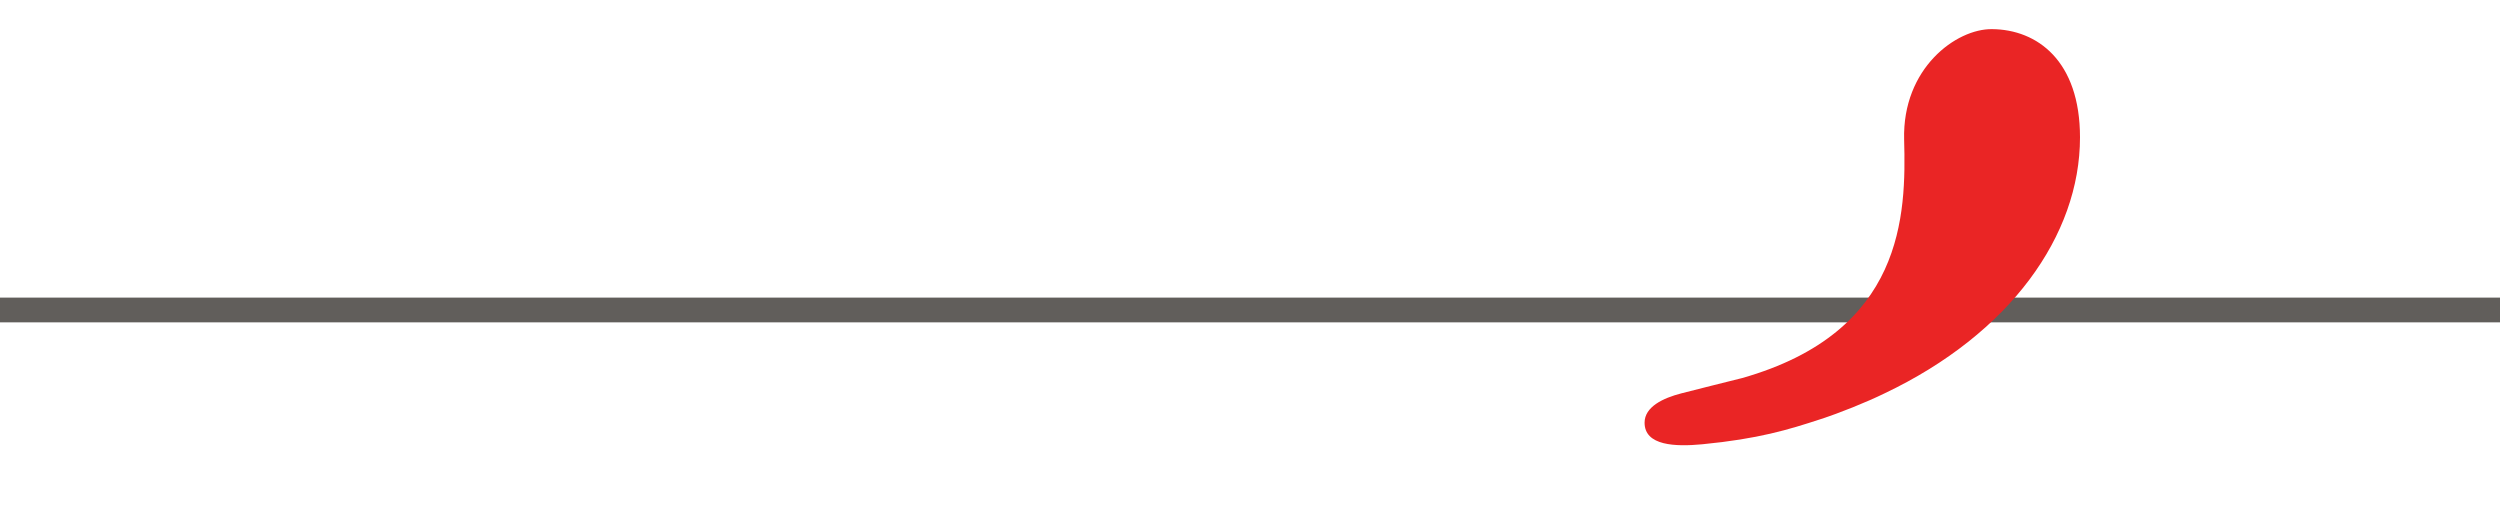
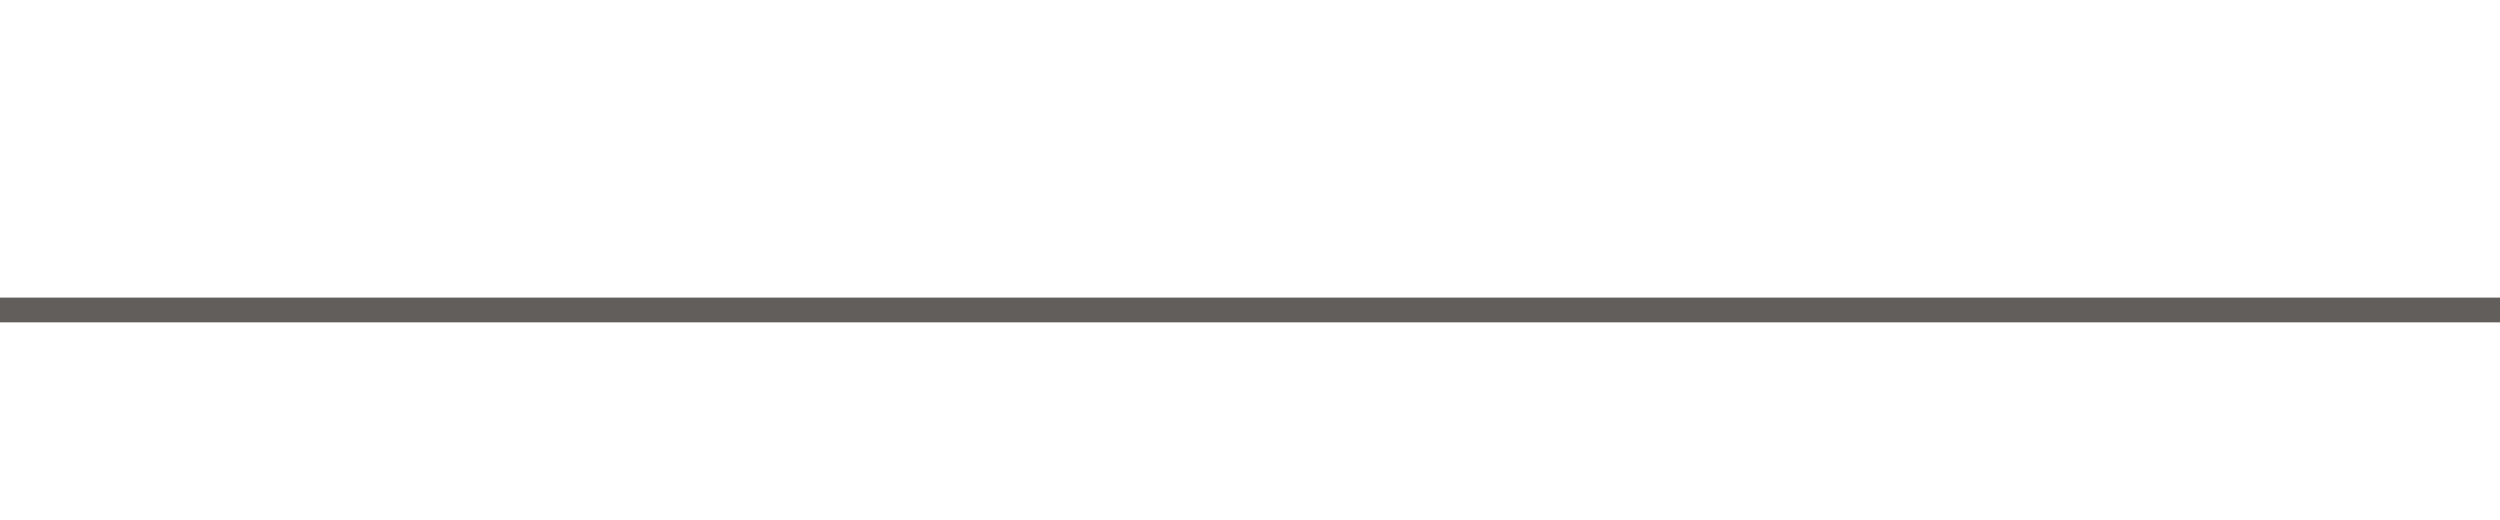
<svg xmlns="http://www.w3.org/2000/svg" id="Layer_1" x="0px" y="0px" width="101px" height="21px" viewBox="0 0 101 21" xml:space="preserve">
  <line fill="none" stroke="#615E5B" stroke-miterlimit="10" x1="0" y1="12.523" x2="101" y2="12.523" />
-   <path fill="#EA2525" d="M84.032,5.551c0,3.96-2.83,7.933-7.896,10.341 c-0.747,0.365-1.817,0.793-2.587,1.043c-1.299,0.426-2.5,0.793-4.779,1.014 c-1.082,0.102-2.329,0.064-2.329-0.873c0-0.643,0.753-0.996,1.484-1.184 c0,0,2.44-0.619,2.46-0.619c6.549-1.863,6.624-6.6,6.542-9.632 c-0.077-2.887,2.107-4.483,3.553-4.464C82.303,1.193,84.032,2.452,84.032,5.551" />
</svg>